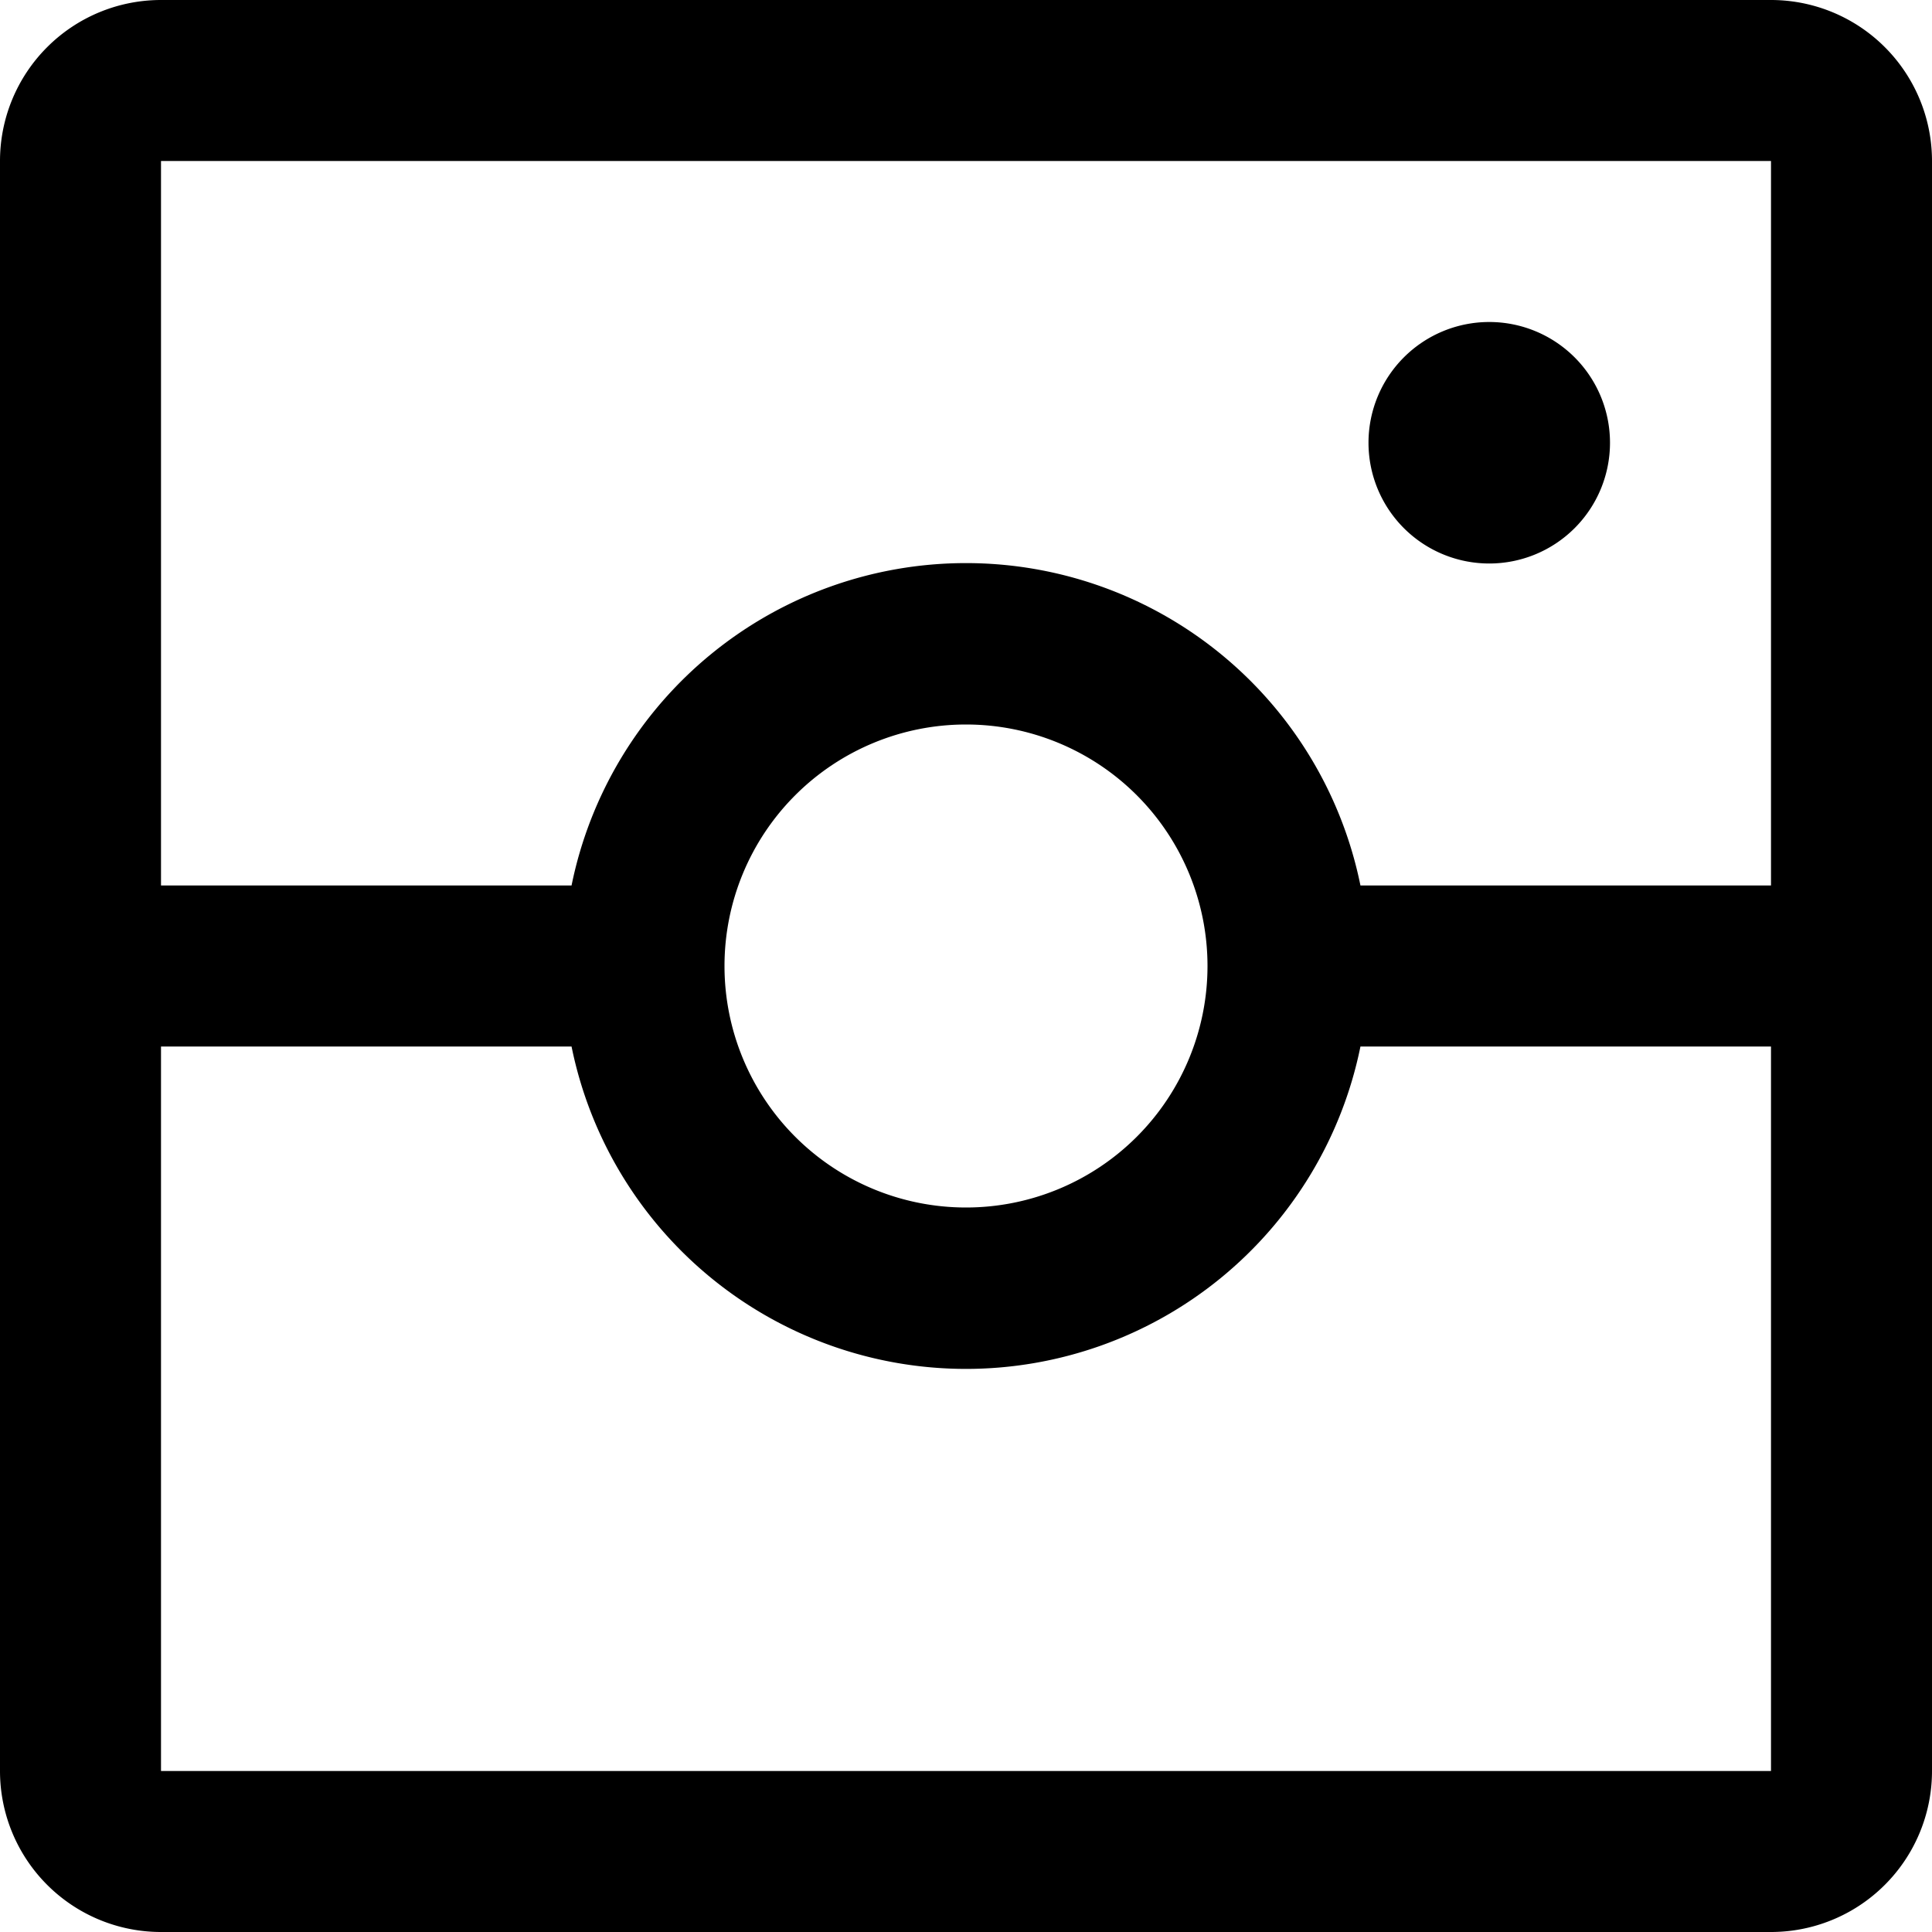
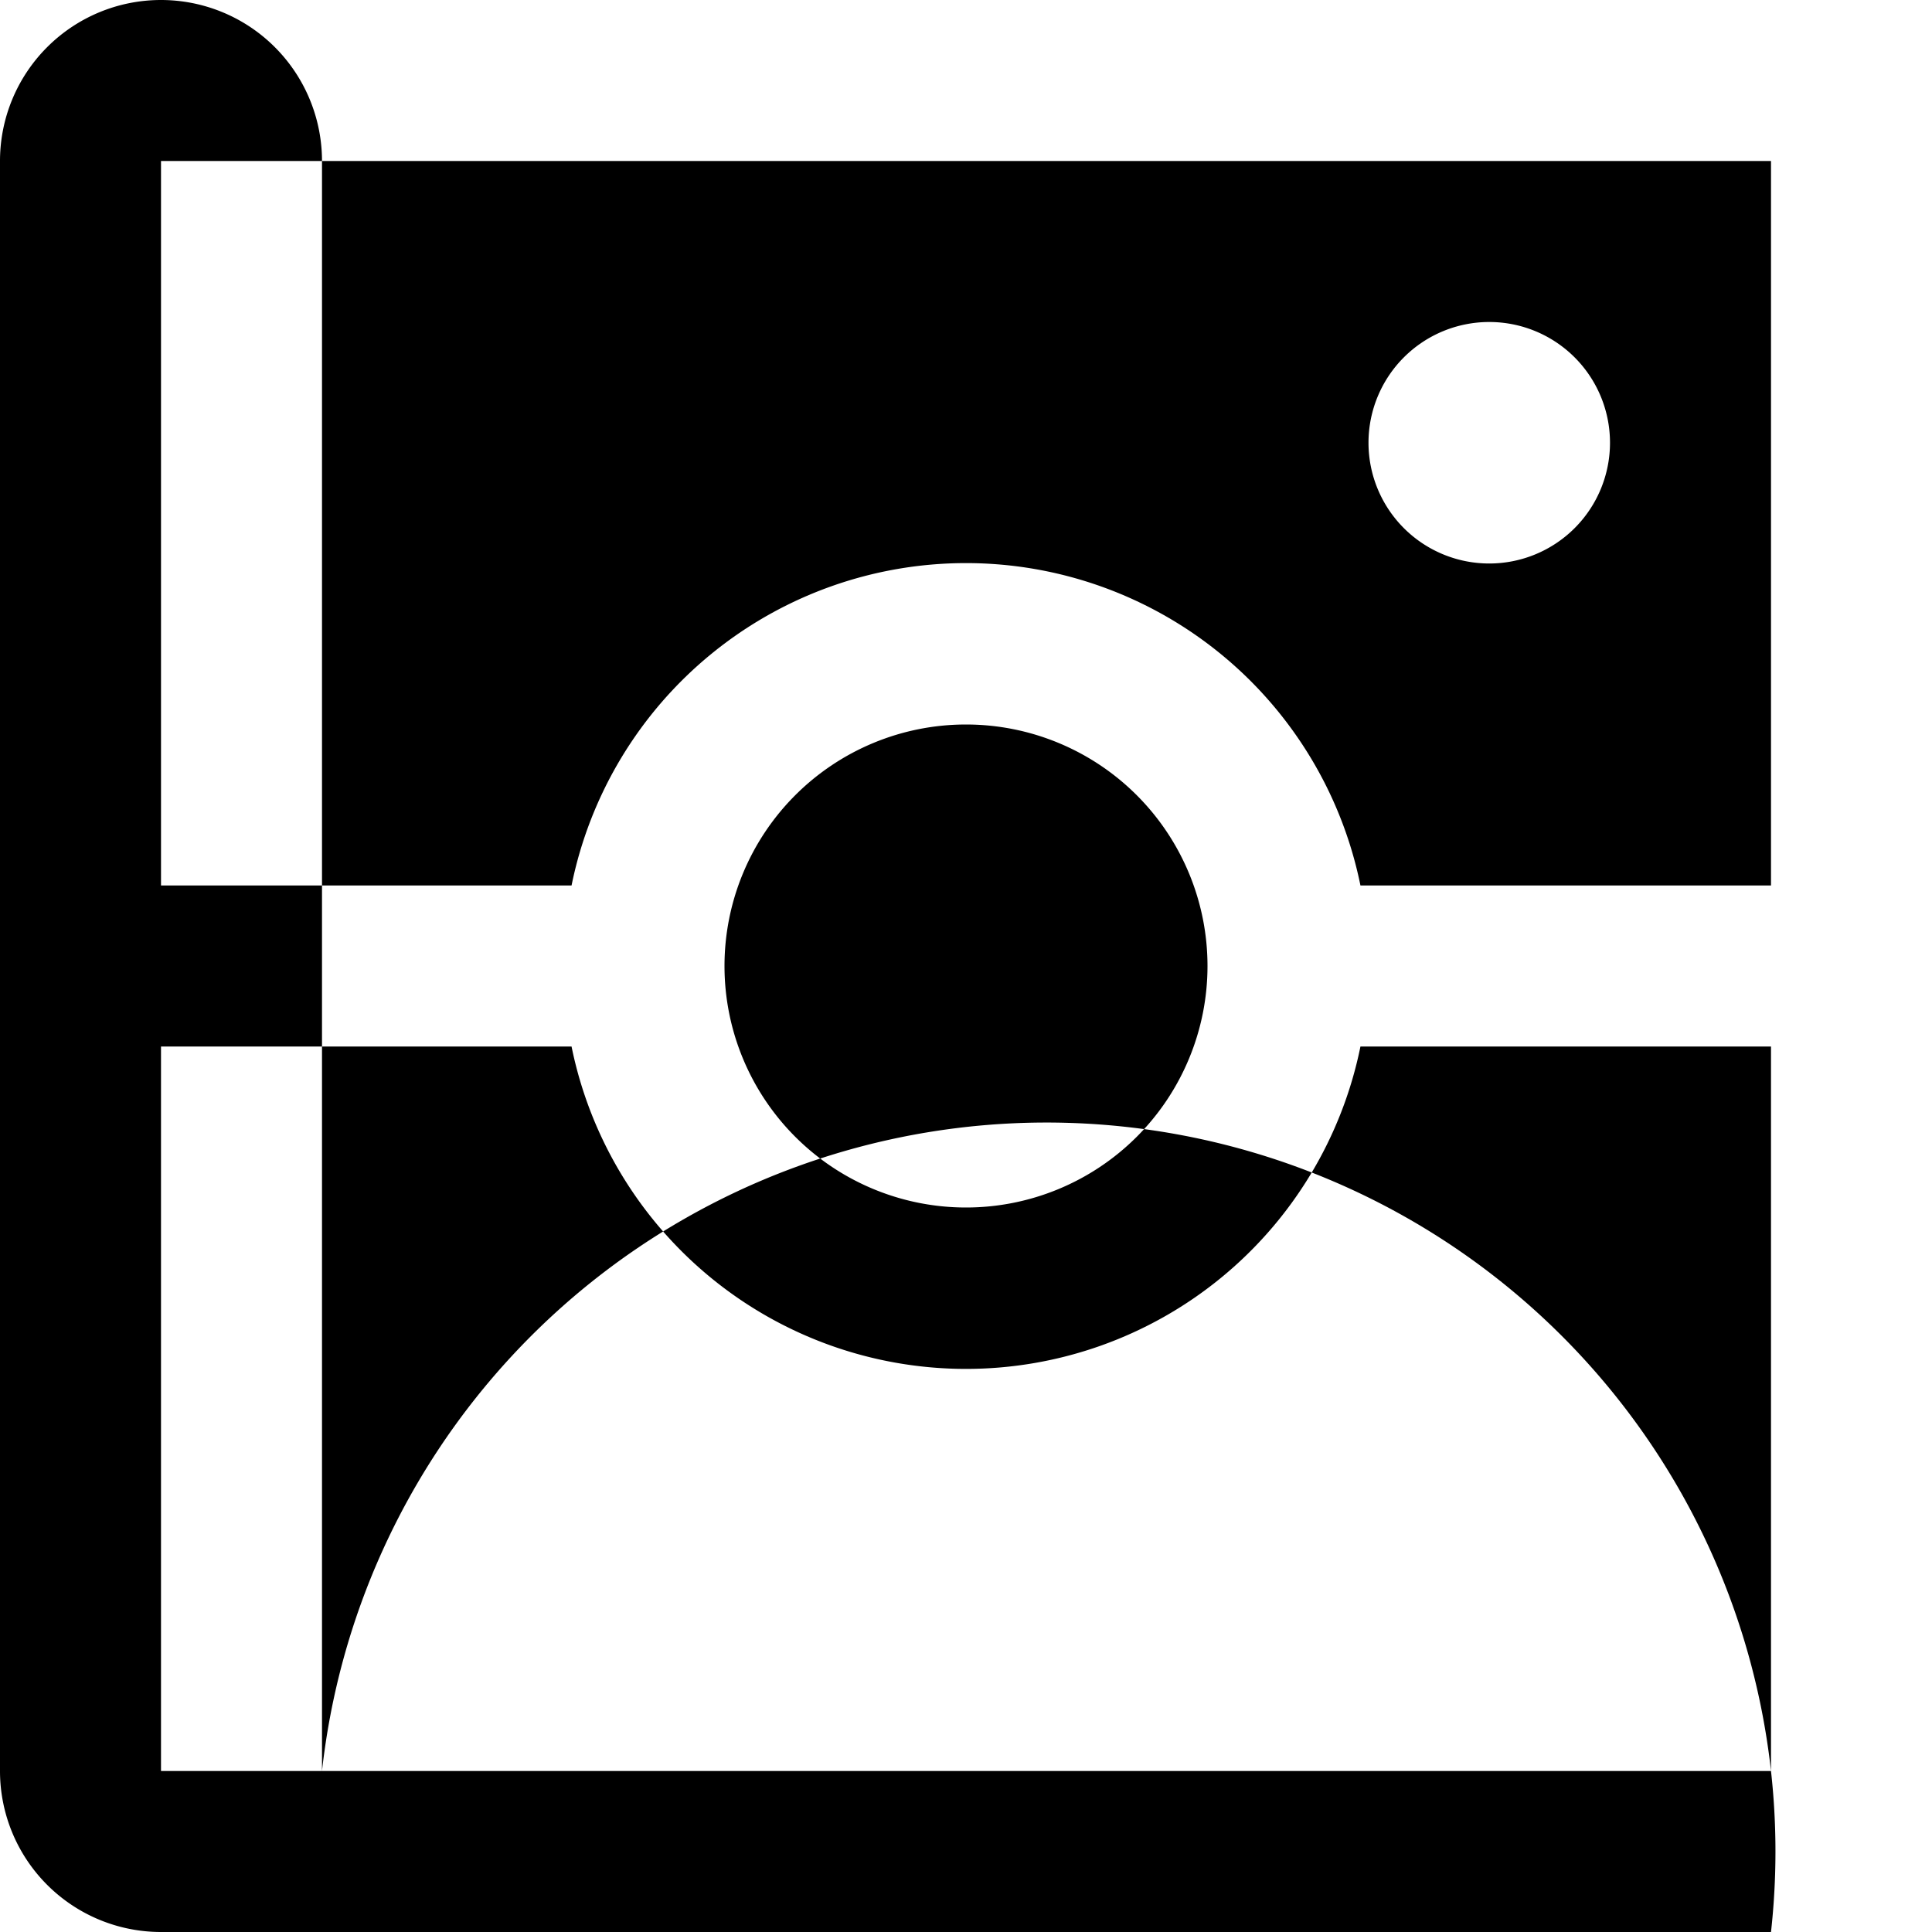
<svg xmlns="http://www.w3.org/2000/svg" fill="#000000" width="800px" height="800px" viewBox="0 0 24 24">
  <defs>
    <style>
      .cls-1 {
        fill-rule: evenodd;
      }
    </style>
  </defs>
-   <path id="instagram" class="cls-1" d="M1522,456h-20a2,2,0,0,1-2-2V434a2,2,0,0,1,2-2h20a2,2,0,0,1,2,2v20A2,2,0,0,1,1522,456Zm0-22h-20v9h5.1a5,5,0,0,1,9.8,0h5.1v-9Zm-13,10a3,3,0,1,0,3-3A3,3,0,0,0,1509,444Zm13,1h-5.1a5,5,0,0,1-9.8,0H1502v9h20v-9Zm-3.5-9a1.5,1.5,0,1,1-1.5,1.5A1.5,1.5,0,0,1,1518.5,436Z" transform="translate(-1500 -432)" />
+   <path id="instagram" class="cls-1" d="M1522,456h-20a2,2,0,0,1-2-2V434a2,2,0,0,1,2-2a2,2,0,0,1,2,2v20A2,2,0,0,1,1522,456Zm0-22h-20v9h5.1a5,5,0,0,1,9.8,0h5.1v-9Zm-13,10a3,3,0,1,0,3-3A3,3,0,0,0,1509,444Zm13,1h-5.1a5,5,0,0,1-9.8,0H1502v9h20v-9Zm-3.5-9a1.5,1.5,0,1,1-1.5,1.5A1.5,1.5,0,0,1,1518.5,436Z" transform="translate(-1500 -432)" />
</svg>